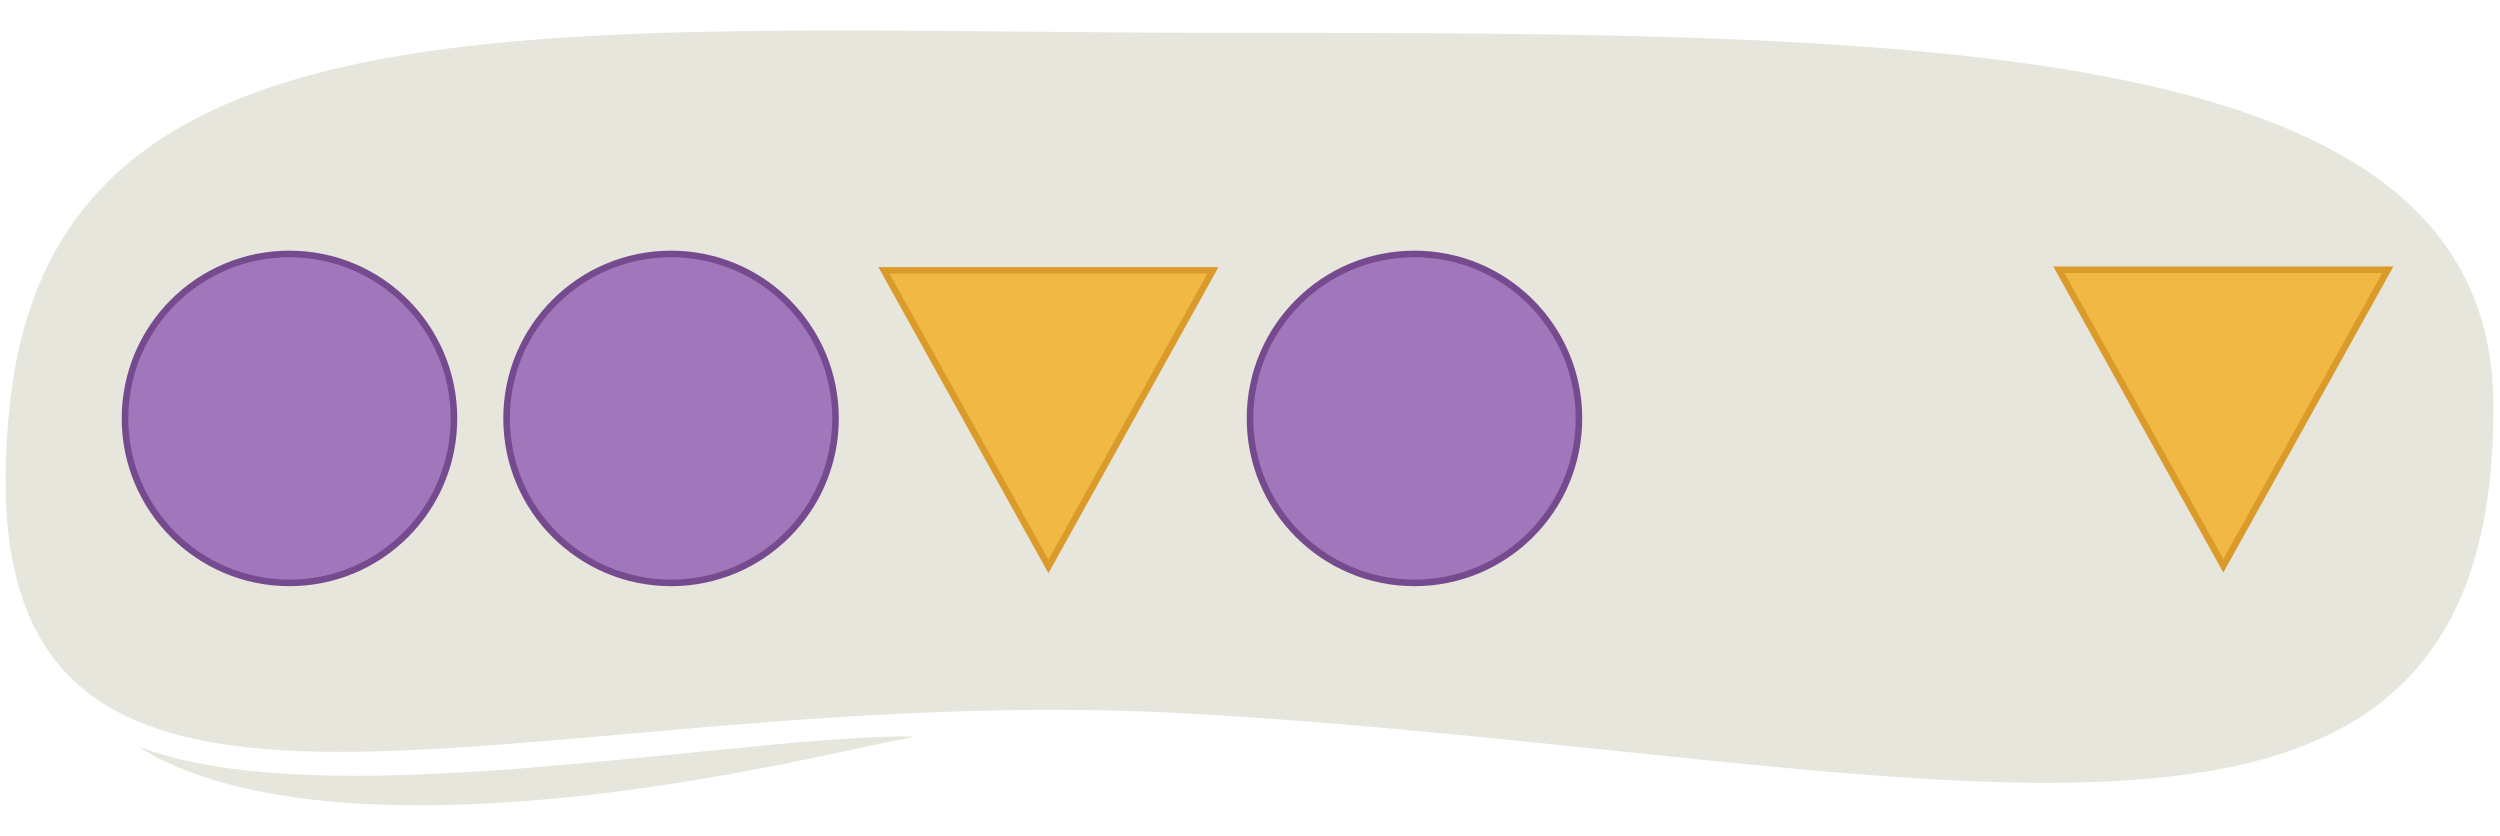
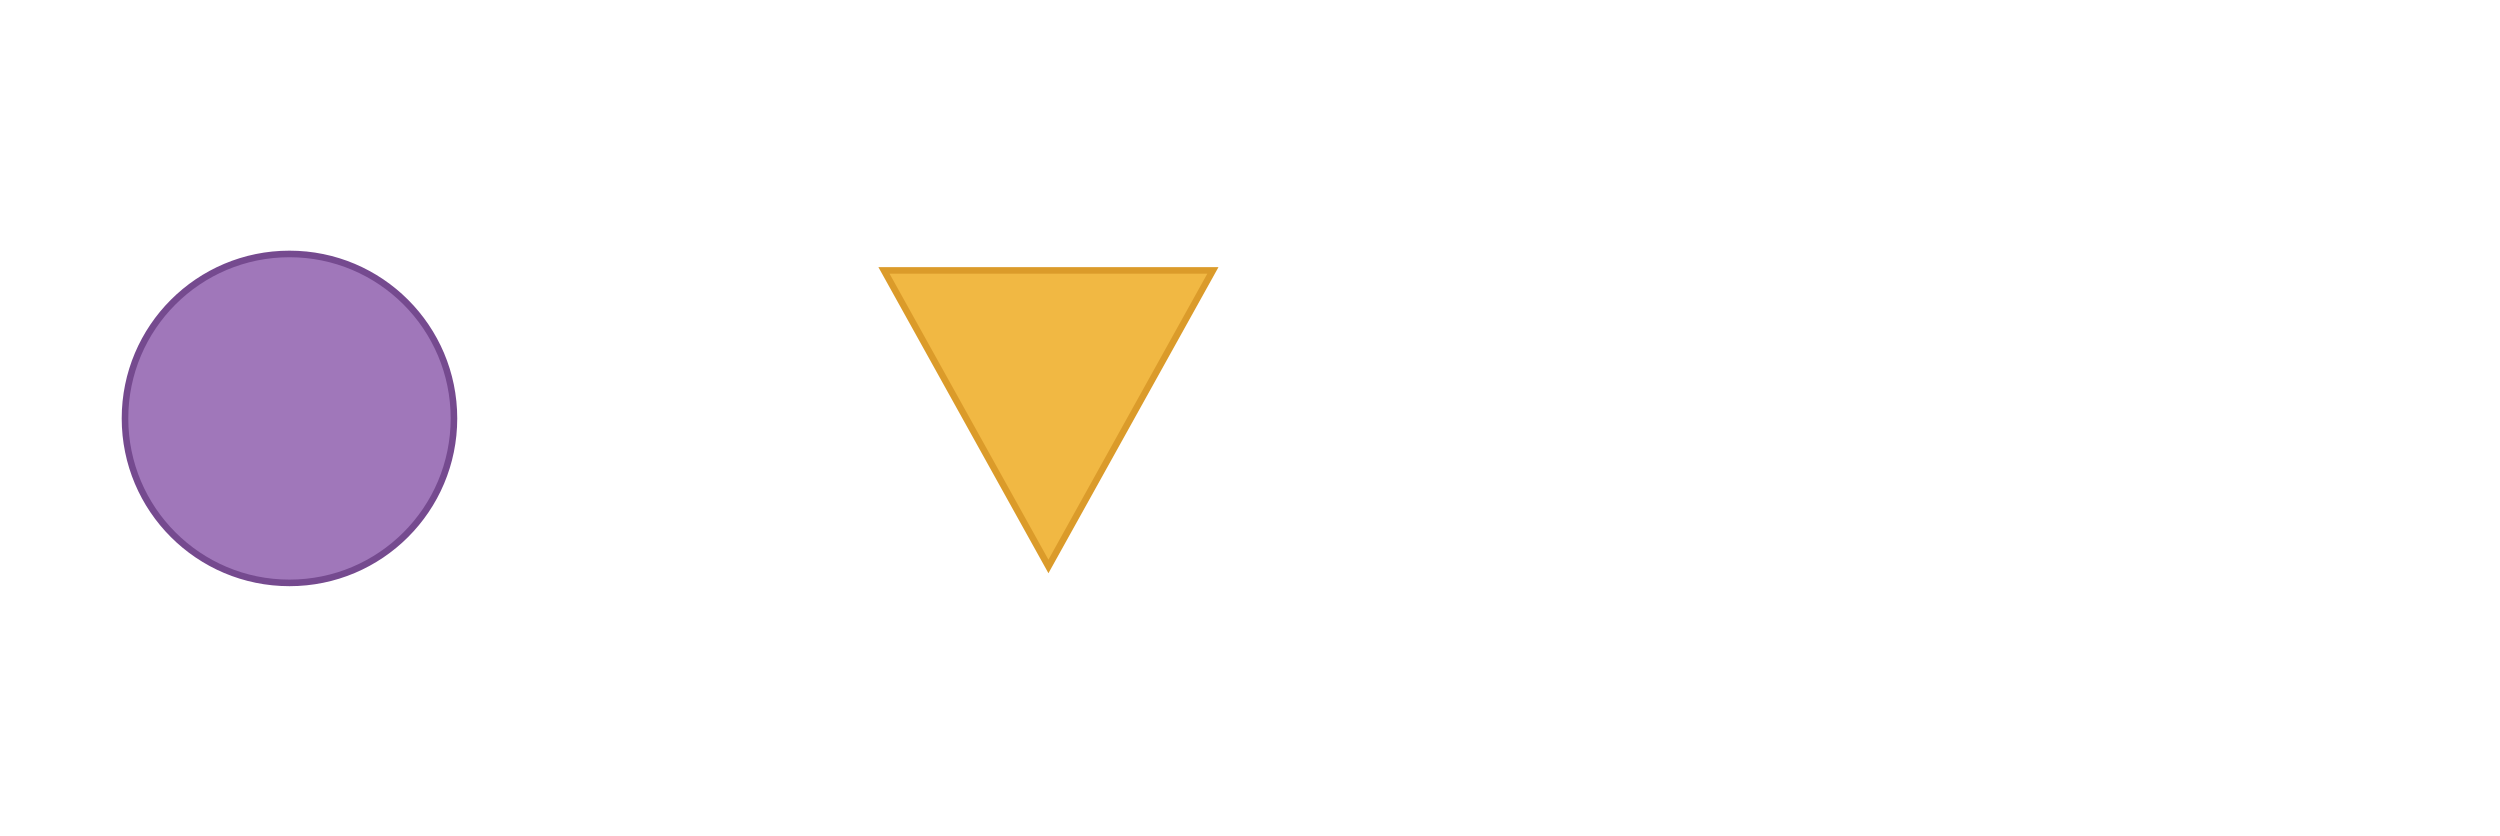
<svg xmlns="http://www.w3.org/2000/svg" version="1.1" id="Artwork" x="0px" y="0px" viewBox="0 0 760 254" style="enable-background:new 0 0 760 254;" xml:space="preserve">
-   <path style="fill:#E7E6DD;" d="M757.995,122.77C757.291,10.579,585.482,10,377,10S17-7,3.014,122.77  C-15.136,291.17,154.865,204.974,363,217C588,230,759.042,289.6,757.995,122.77z" />
  <polygon style="fill:#F1B843;stroke:#DB9B2A;stroke-width:2;stroke-miterlimit:10;" points="268.725,82.2 368.725,82.2   318.725,172.2 " />
-   <polygon style="fill:#F1B843;stroke:#DB9B2A;stroke-width:2;stroke-miterlimit:10;" points="625.889,82 725.889,82 675.889,172 " />
  <circle style="fill:#A077BA;stroke:#754A8F;stroke-width:2;stroke-miterlimit:10;" cx="88" cy="127.2" r="50" />
-   <circle style="fill:#A077BA;stroke:#754A8F;stroke-width:2;stroke-miterlimit:10;" cx="204" cy="127.2" r="50" />
-   <circle style="fill:#A077BA;stroke:#754A8F;stroke-width:2;stroke-miterlimit:10;" cx="430" cy="127.2" r="50" />
  <g>
-     <path style="fill:#E7E6DD;" d="M42,227c2.409,0.735,4.707,1.66,7.105,2.304l3.58,0.982l1.781,0.491l1.815,0.381   c2.428,0.475,4.794,1.101,7.243,1.437c2.431,0.392,4.83,0.866,7.284,1.111c9.736,1.279,19.541,1.859,29.36,2.058   c9.819,0.208,19.659,0.005,29.499-0.416c2.459-0.088,4.92-0.223,7.381-0.347c2.46-0.115,4.921-0.251,7.382-0.431   c4.922-0.282,9.846-0.647,14.768-1.031c19.694-1.548,39.397-3.584,59.167-5.563c9.888-0.975,19.791-1.956,29.736-2.757   c4.973-0.387,9.953-0.766,14.95-1.002c4.995-0.237,10.004-0.445,15.011-0.284c-9.811,1.926-19.502,4.122-29.262,6.151   c-9.752,2.036-19.536,3.947-29.362,5.681c-19.654,3.442-39.48,6.185-59.466,7.74c-5.001,0.343-10.001,0.699-15.017,0.911   c-2.505,0.123-5.015,0.202-7.526,0.259c-2.511,0.066-5.019,0.156-7.535,0.131c-10.051,0.065-20.129-0.243-30.176-1.221   c-10.039-0.976-20.065-2.523-29.857-5.084c-2.455-0.586-4.872-1.371-7.281-2.13c-2.42-0.709-4.775-1.676-7.124-2.586l-1.759-0.69   l-1.72-0.799l-3.423-1.597c-1.147-0.506-2.213-1.207-3.31-1.811C44.151,228.27,43.07,227.638,42,227z" />
-   </g>
+     </g>
</svg>